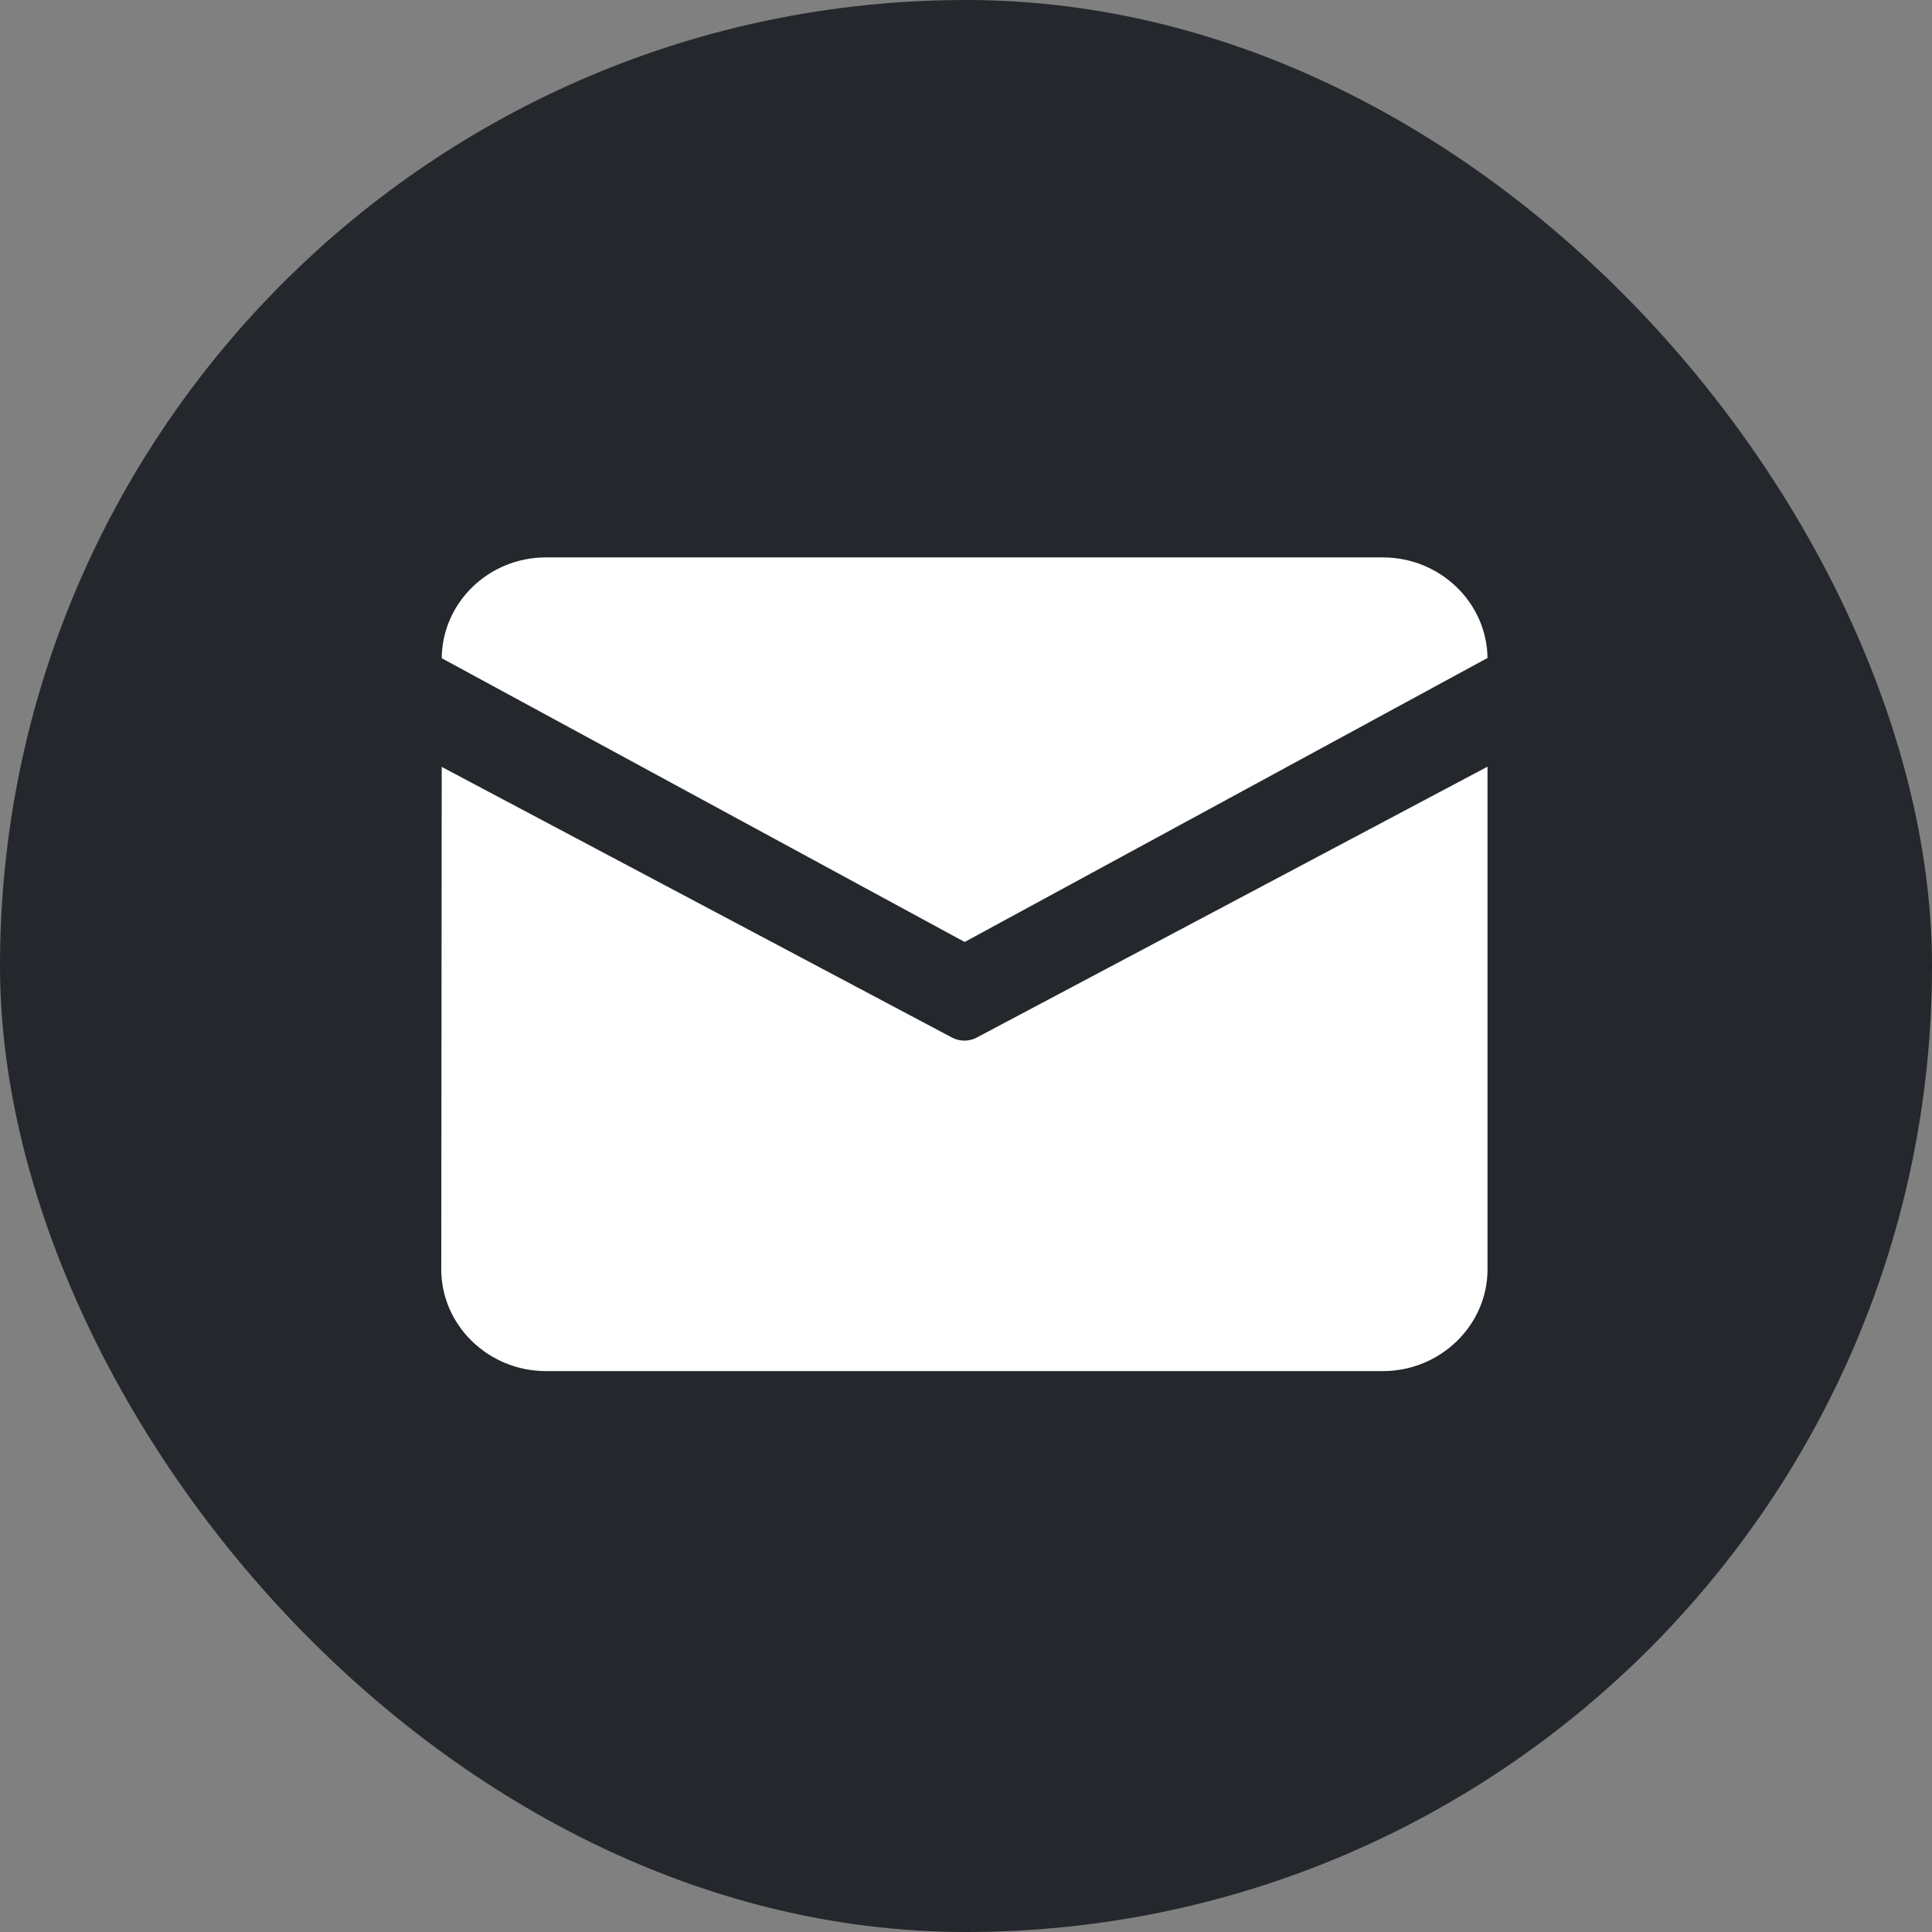
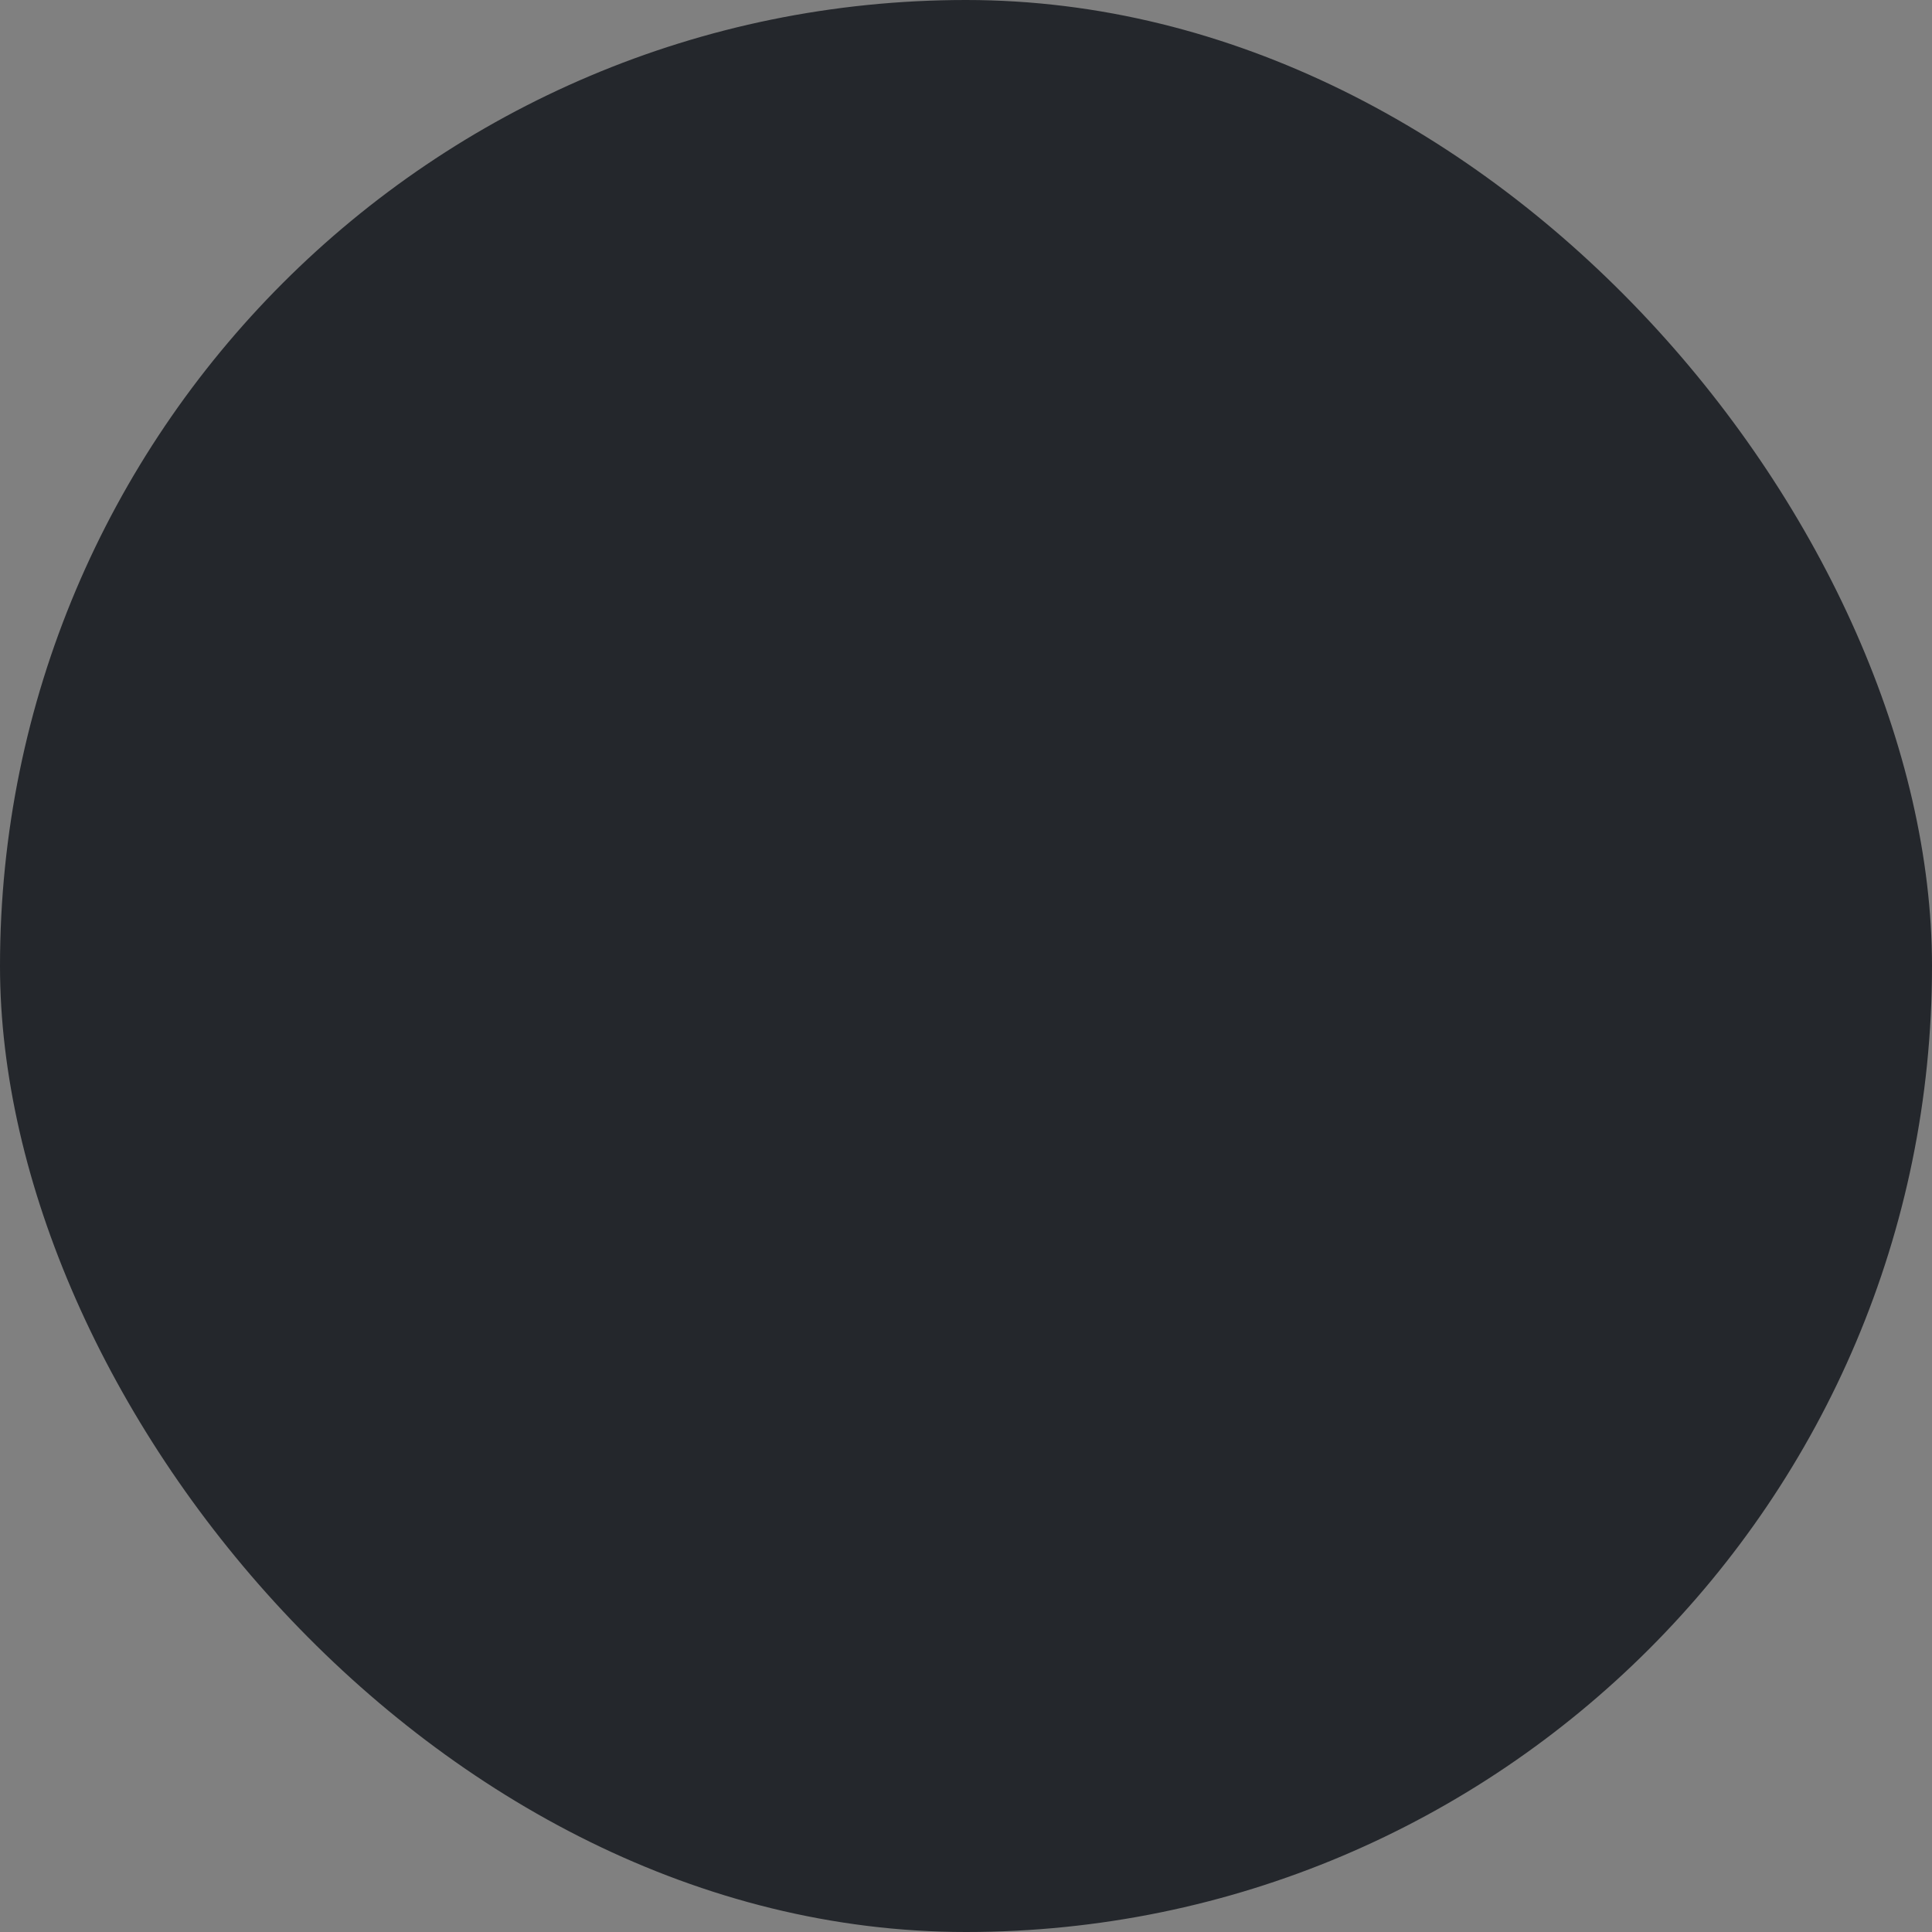
<svg xmlns="http://www.w3.org/2000/svg" width="58" height="58" viewBox="0 0 58 58" fill="none">
  <rect x="0" y="0" width="58" height="58" fill="#808080" stroke="none" />
  <rect width="58" height="58" rx="29" fill="#24272C" />
-   <path d="M16.387 16.734H41.516C43.232 16.734 44.635 18.087 44.656 19.753L28.96 28.279L13.261 19.76C13.275 18.091 14.668 16.734 16.387 16.734ZM13.261 23.023L13.247 38.107C13.247 39.787 14.661 41.161 16.387 41.161H41.516C43.242 41.161 44.656 39.787 44.656 38.107V23.016L29.327 31.146C29.093 31.272 28.809 31.272 28.576 31.146L13.261 23.023Z" fill="white" />
</svg>